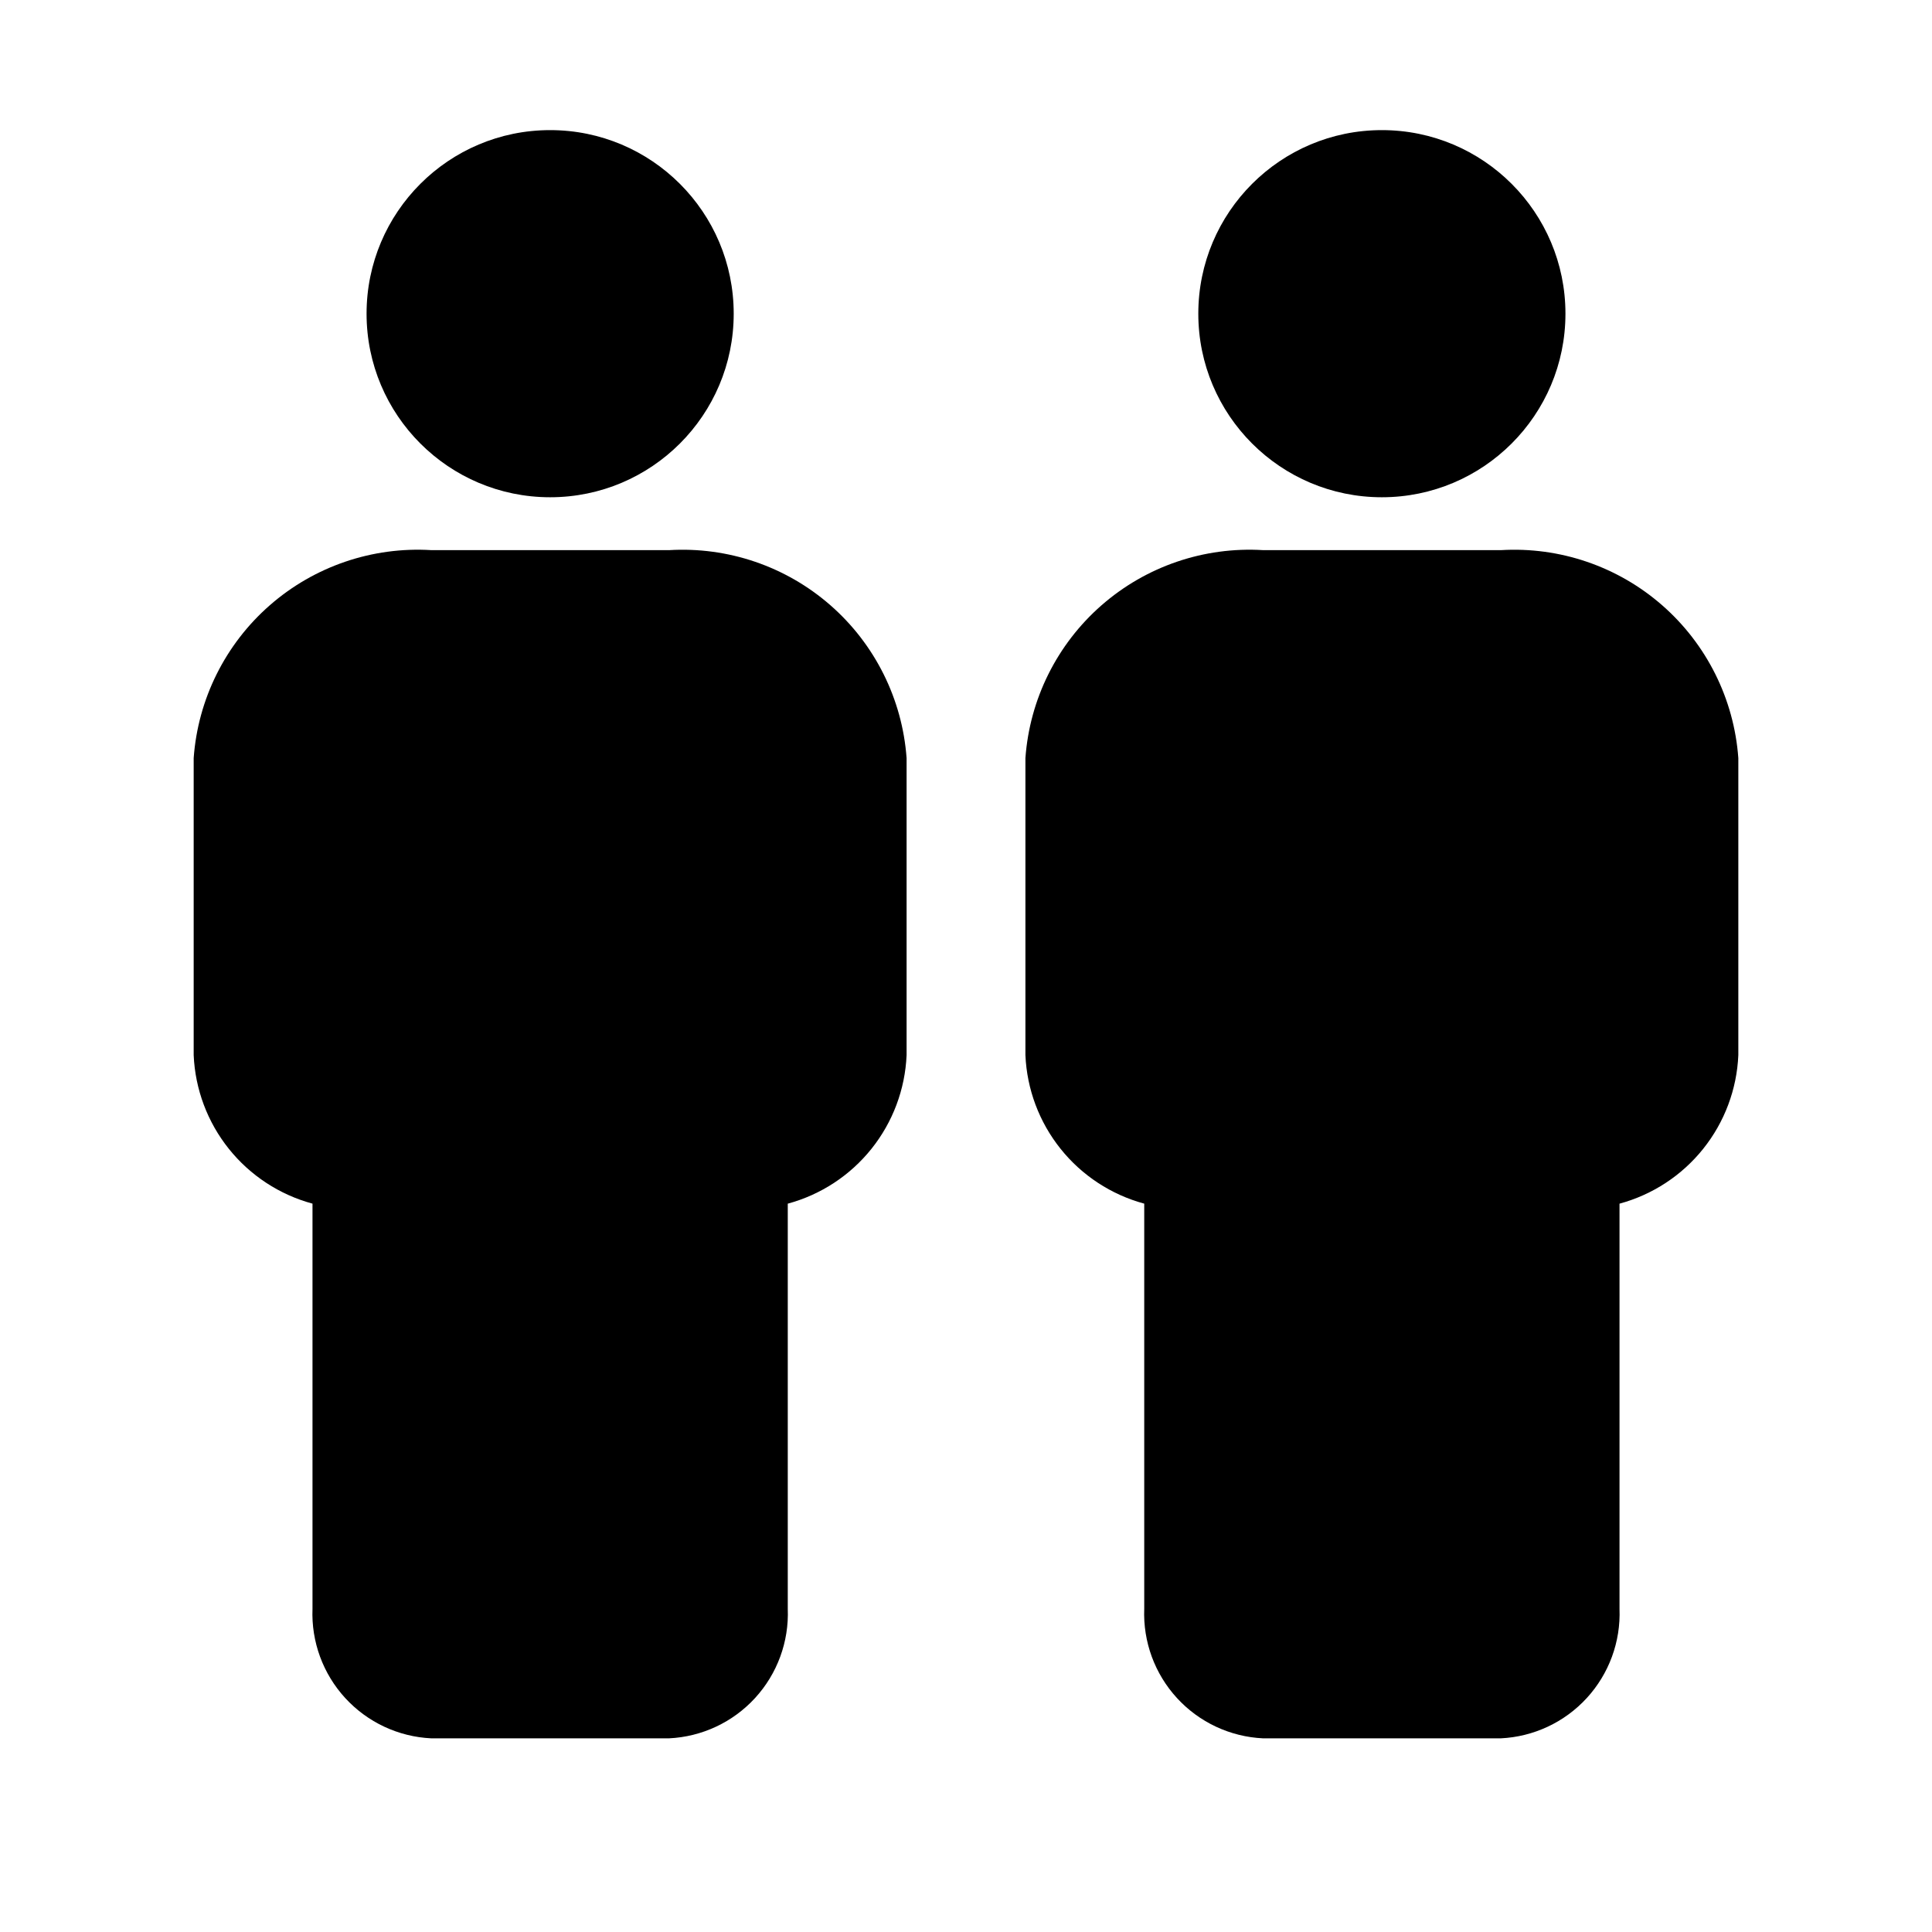
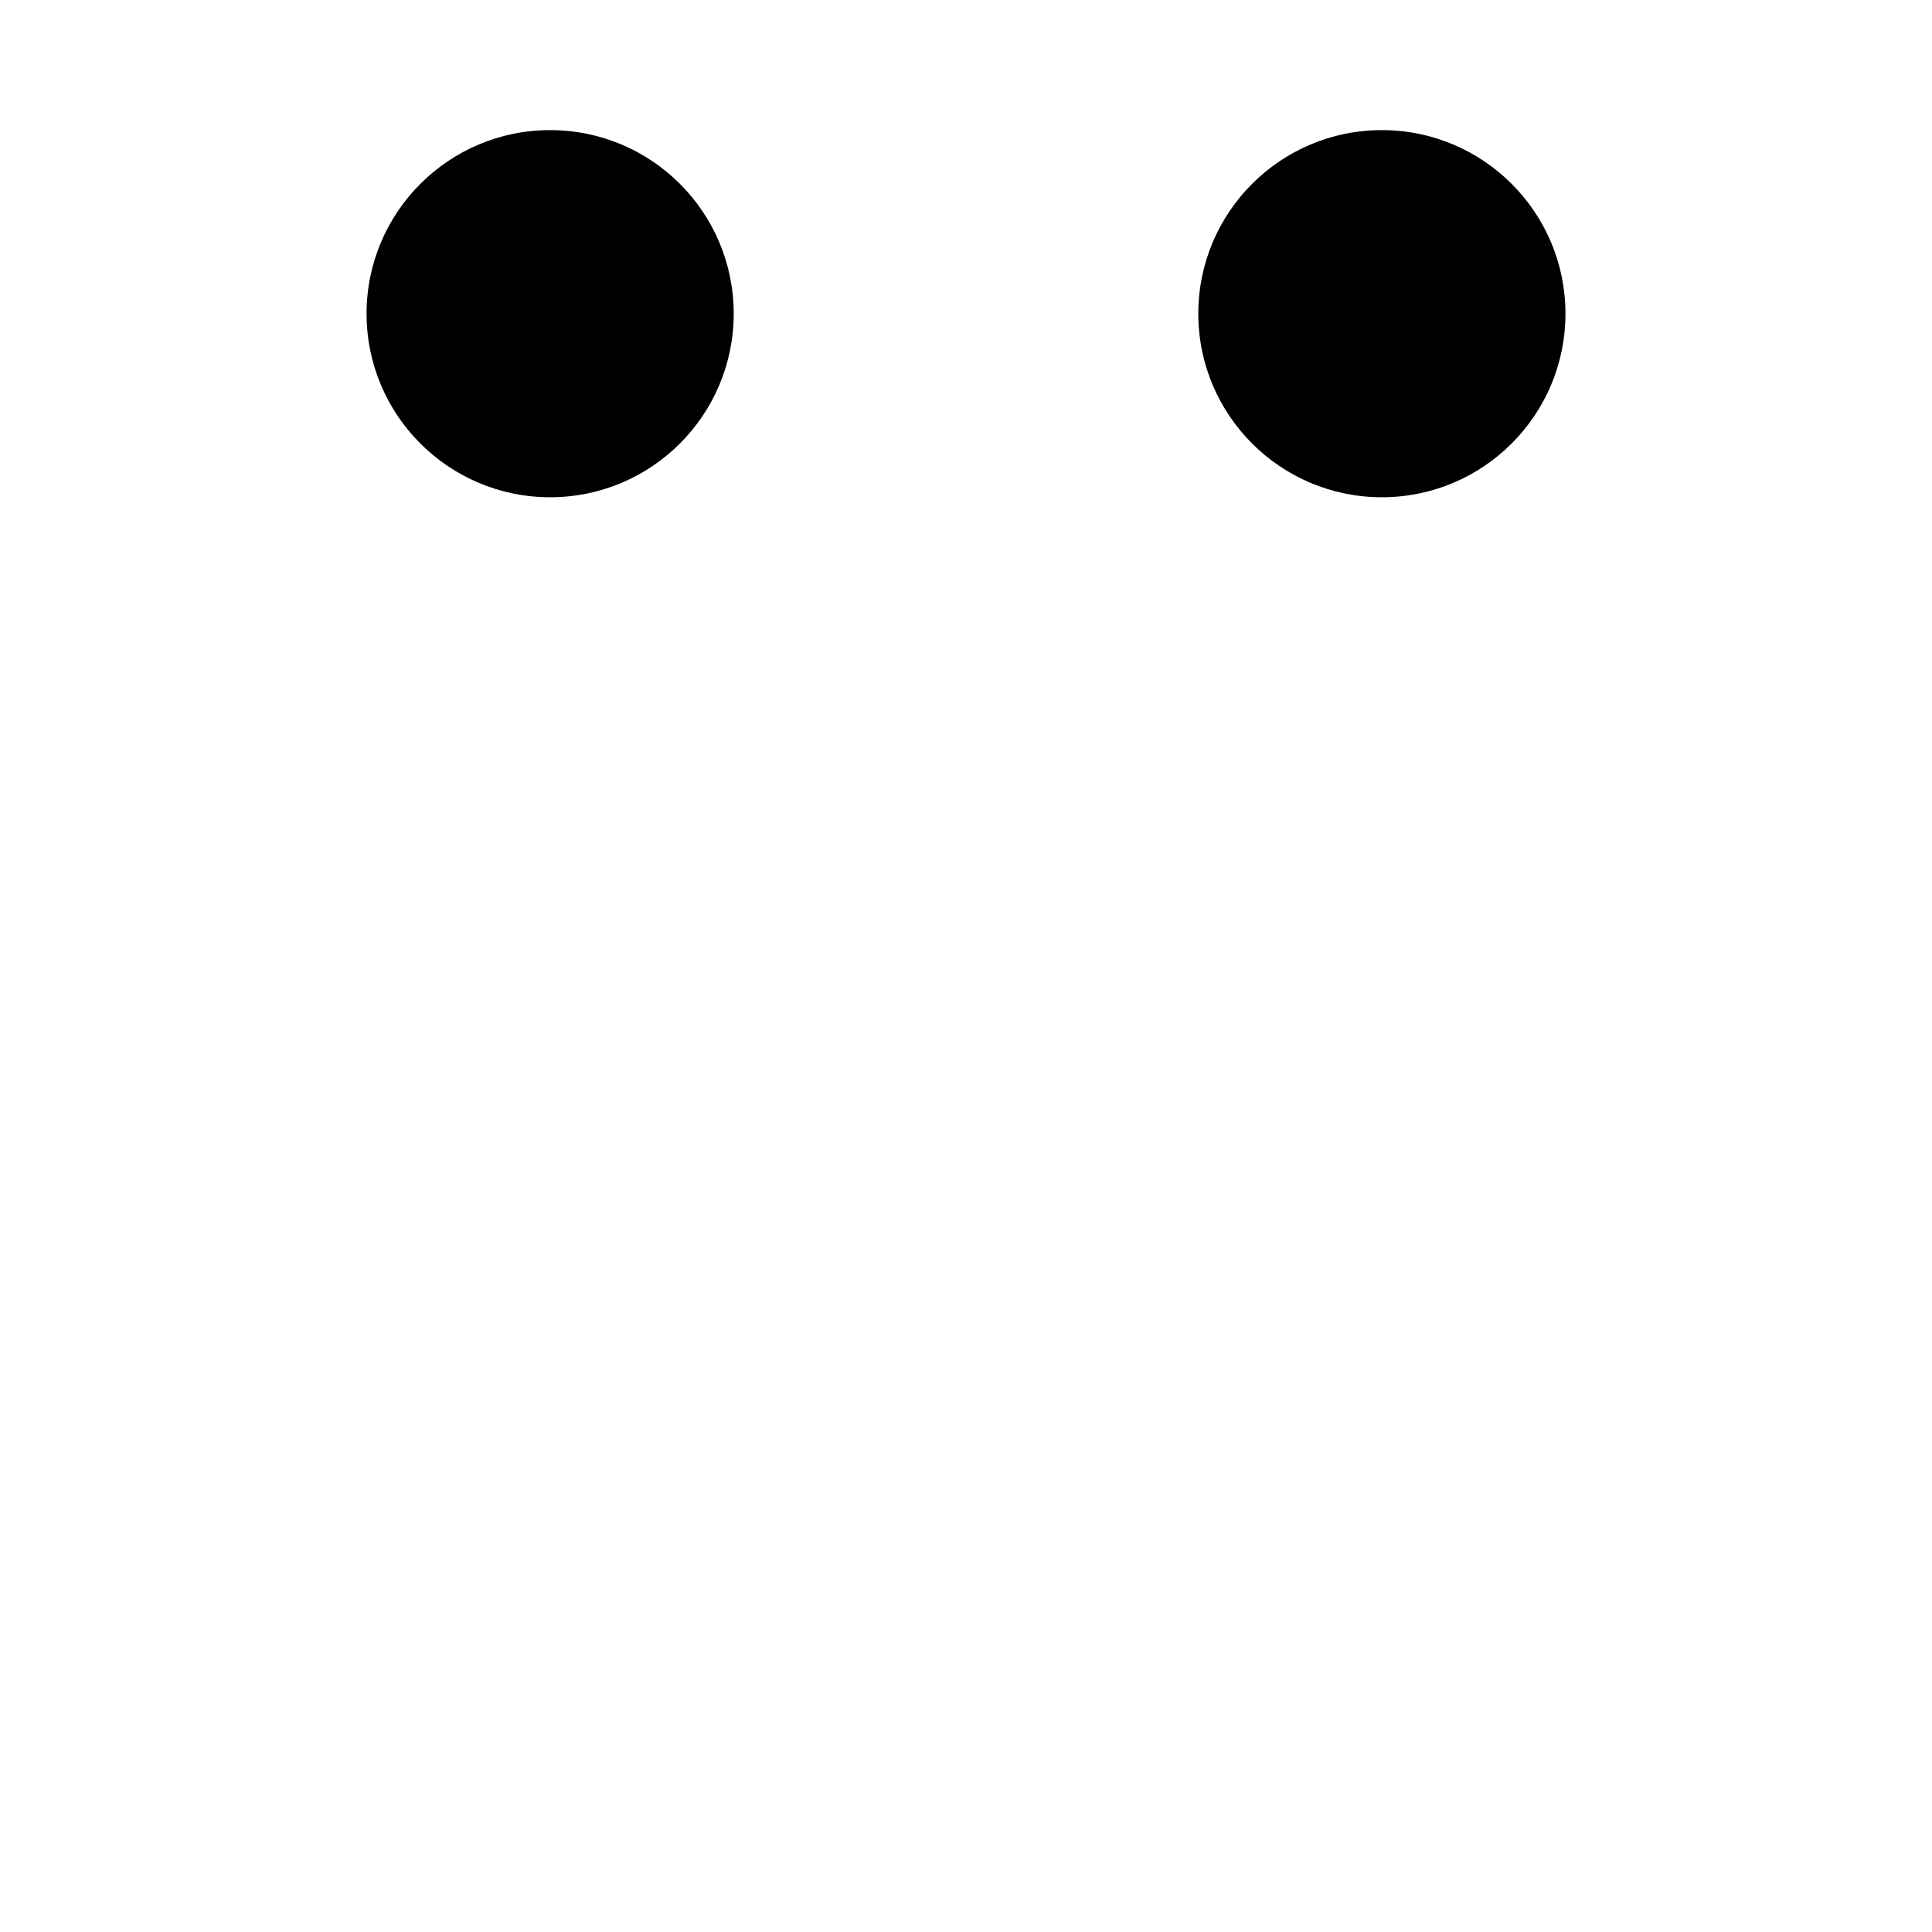
<svg xmlns="http://www.w3.org/2000/svg" fill="#000000" width="800px" height="800px" version="1.1" viewBox="144 144 512 512">
  <g>
    <path d="m558.86 227.13c0 26.867-21.781 48.648-48.648 48.648-26.867 0-48.648-21.781-48.648-48.648 0-26.867 21.781-48.648 48.648-48.648 26.867 0 48.648 21.781 48.648 48.648" />
-     <path d="m541.7 289.79h-62.977c-15.637-0.953-31.02 4.301-42.809 14.617-11.789 10.316-19.035 24.863-20.168 40.488v78.719c0.387 9.055 3.648 17.75 9.312 24.828 5.66 7.078 13.426 12.168 22.176 14.535v107.38-0.004c-0.34 8.719 2.777 17.219 8.676 23.648 5.898 6.43 14.098 10.266 22.812 10.676h62.977c8.715-0.41 16.914-4.246 22.812-10.676 5.898-6.43 9.016-14.93 8.676-23.648v-107.37c8.746-2.367 16.516-7.457 22.176-14.535 5.664-7.078 8.922-15.773 9.312-24.828v-78.719c-1.133-15.625-8.379-30.172-20.168-40.488-11.789-10.316-27.172-15.57-42.809-14.617z" />
    <path d="m338.44 227.13c0 26.867-21.777 48.648-48.648 48.648-26.867 0-48.648-21.781-48.648-48.648 0-26.867 21.781-48.648 48.648-48.648 26.871 0 48.648 21.781 48.648 48.648" />
-     <path d="m321.28 289.79h-62.977c-15.637-0.953-31.016 4.301-42.809 14.617-11.789 10.316-19.035 24.863-20.168 40.488v78.719c0.391 9.055 3.652 17.75 9.312 24.828 5.66 7.078 13.43 12.168 22.176 14.535v107.38-0.004c-0.34 8.719 2.777 17.219 8.676 23.648 5.898 6.43 14.098 10.266 22.812 10.676h62.977c8.715-0.41 16.918-4.246 22.816-10.676 5.898-6.43 9.016-14.93 8.672-23.648v-107.37c8.75-2.367 16.516-7.457 22.18-14.535 5.66-7.078 8.922-15.773 9.309-24.828v-78.719c-1.133-15.625-8.379-30.172-20.168-40.488-11.789-10.316-27.172-15.57-42.809-14.617z" />
  </g>
</svg>